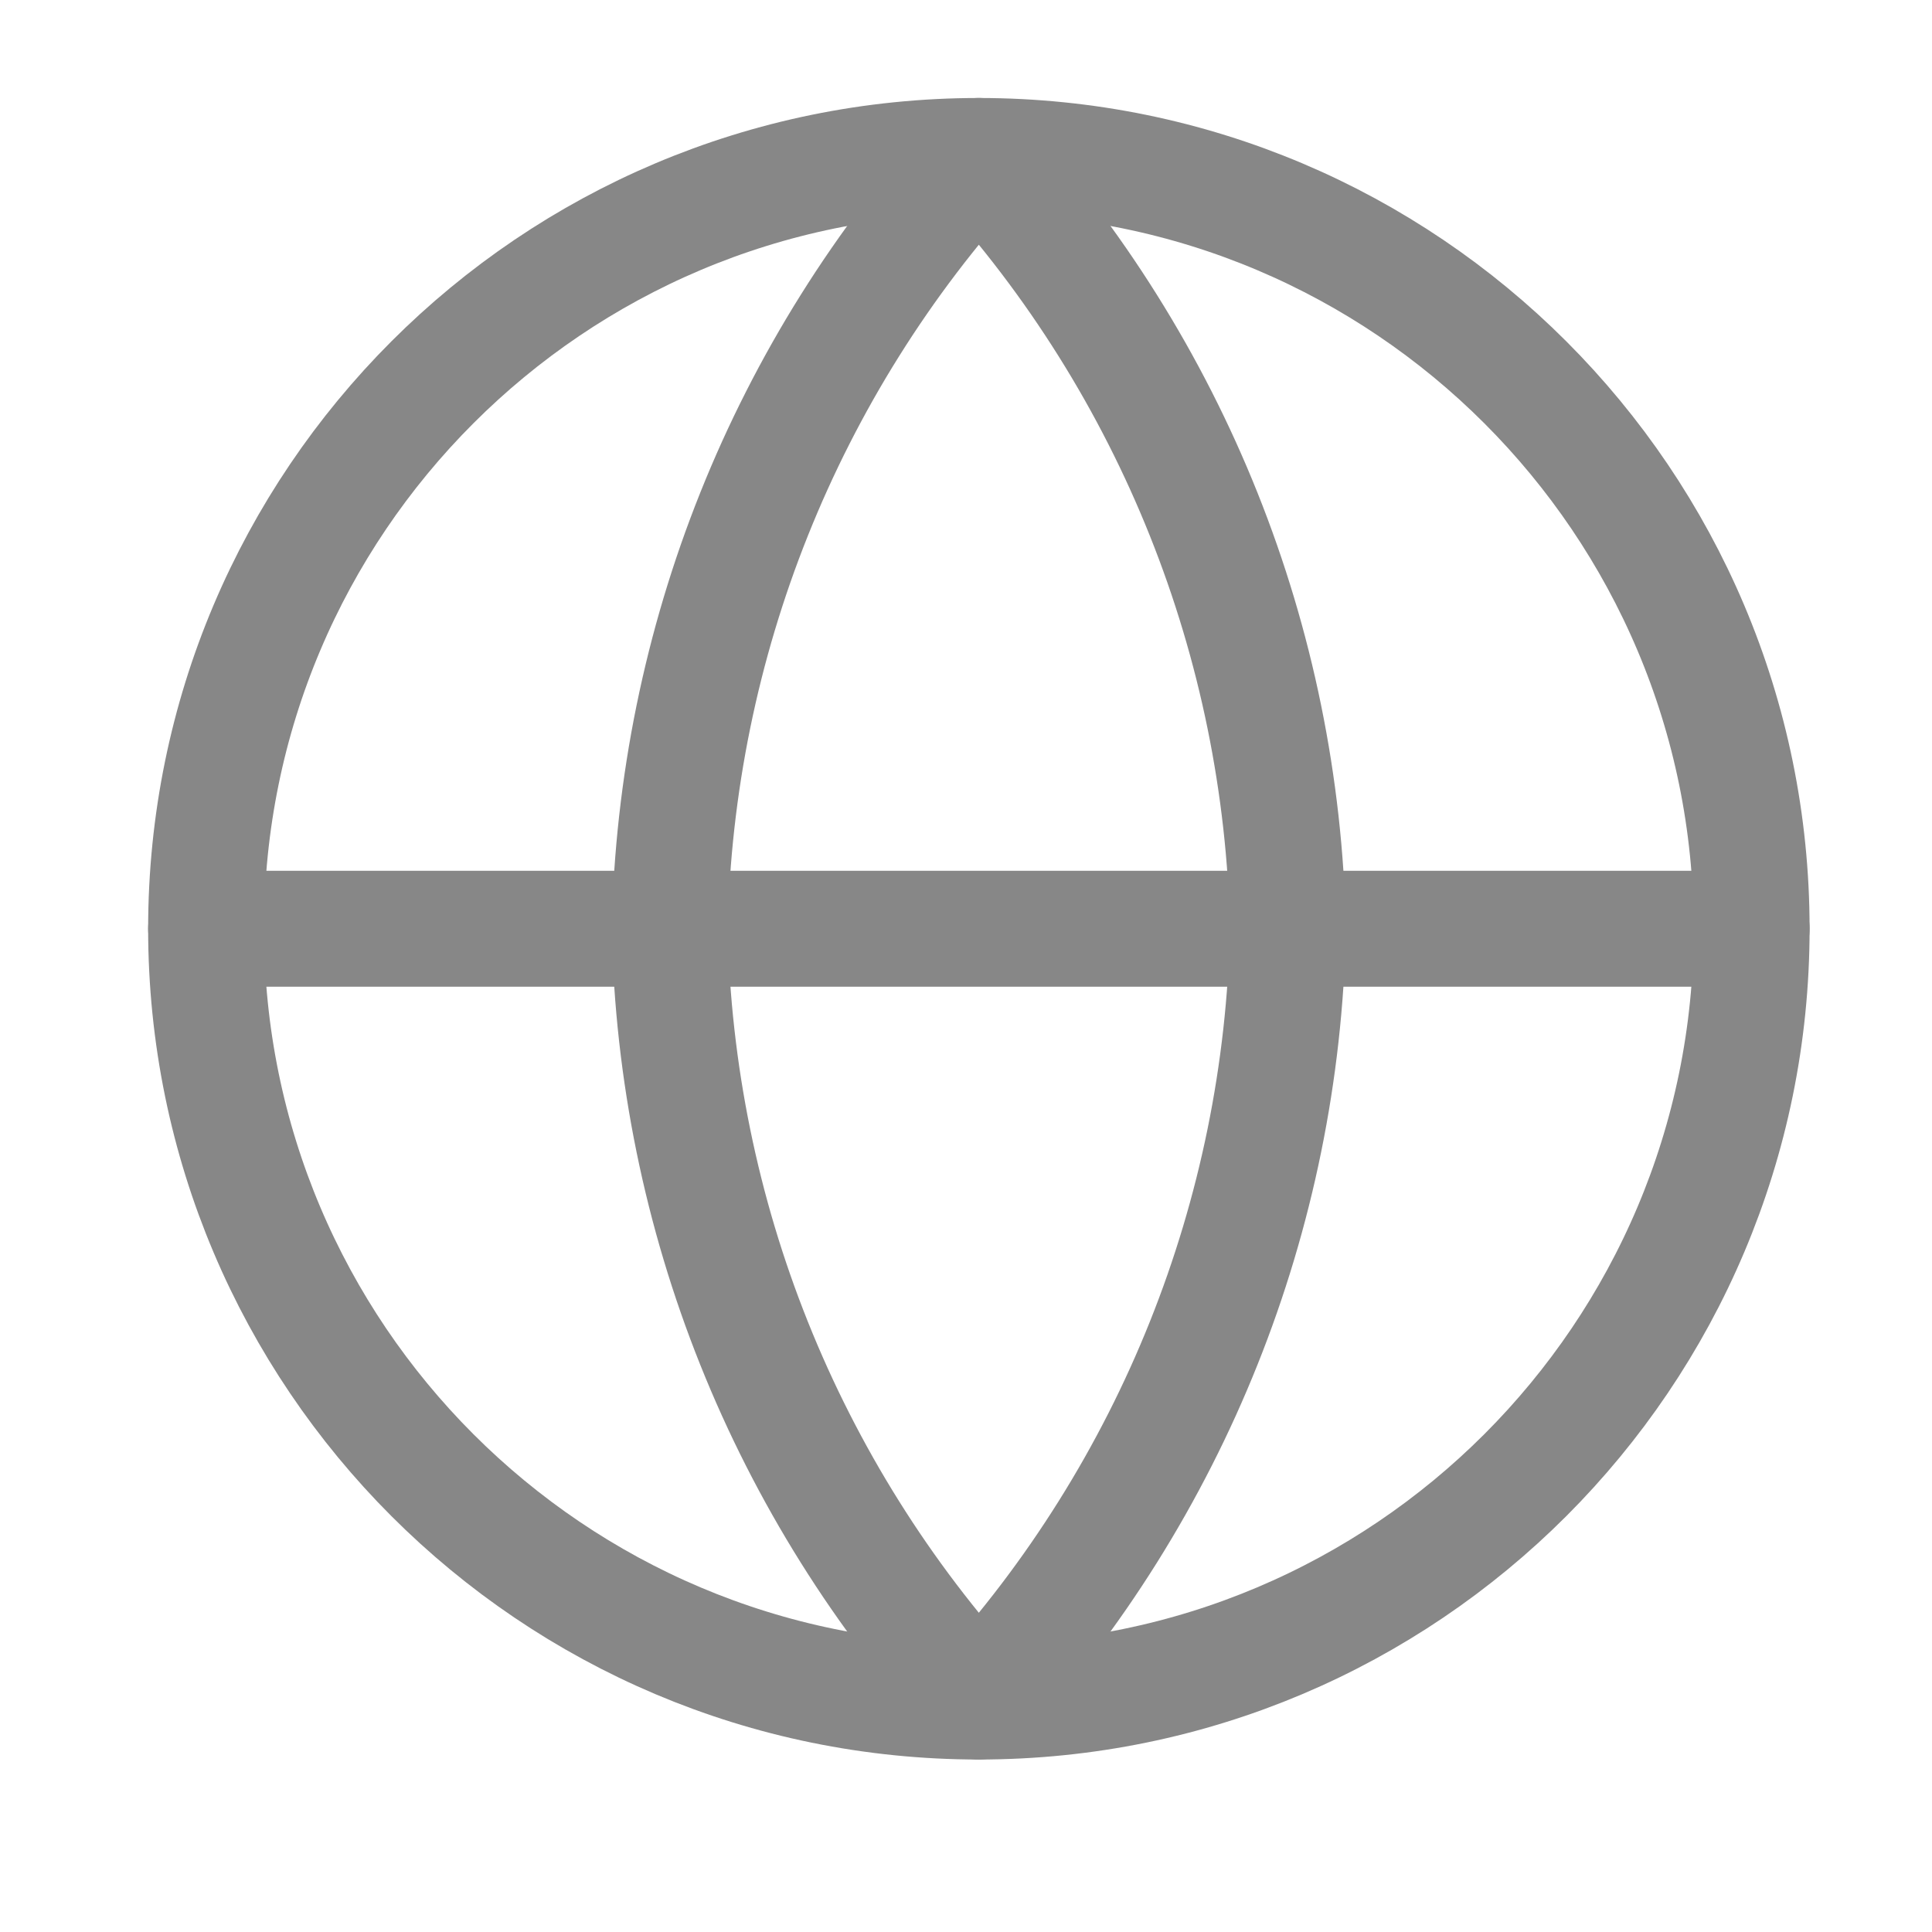
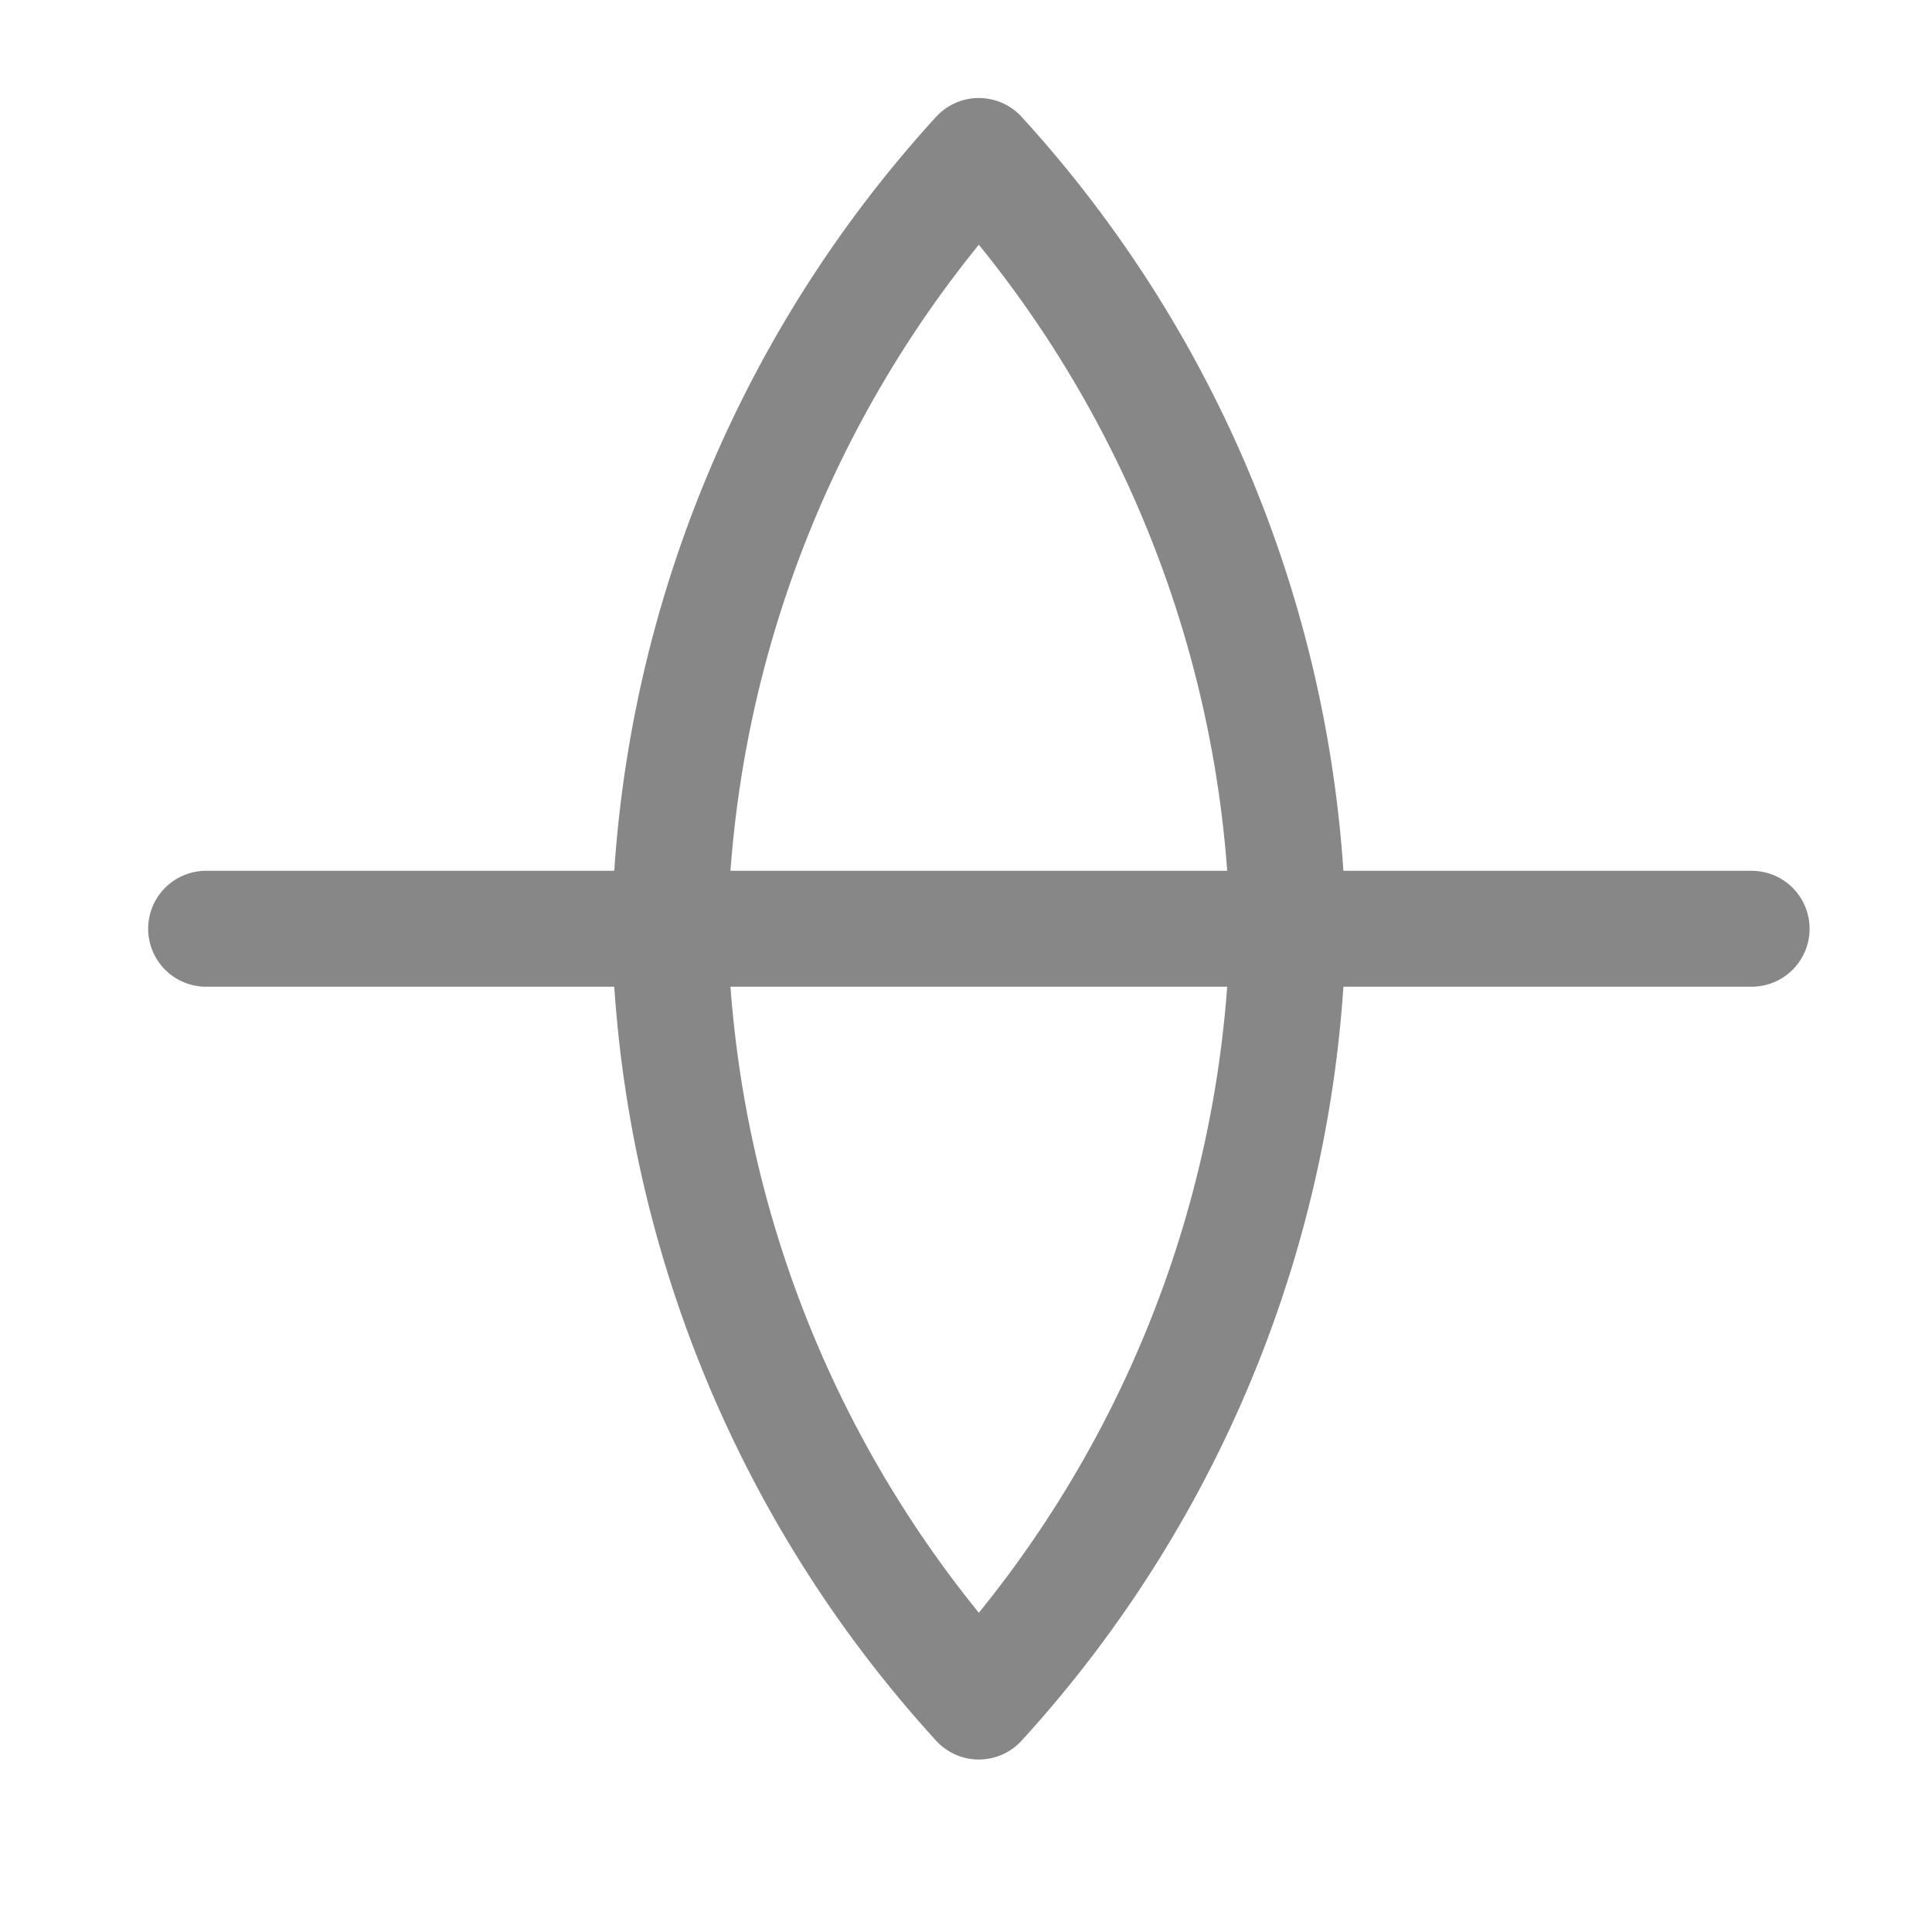
<svg xmlns="http://www.w3.org/2000/svg" width="25" height="25" viewBox="0 0 25 25" fill="none">
-   <path d="M12.666 22.018C18.189 22.018 22.666 17.54 22.666 12.018C22.666 6.495 18.189 2.018 12.666 2.018C7.144 2.018 2.667 6.495 2.667 12.018C2.667 17.54 7.144 22.018 12.666 22.018Z" stroke="#878787" stroke-width="1.5" stroke-linecap="round" stroke-linejoin="round" />
  <path d="M2.667 12.018H22.666" stroke="#878787" stroke-width="1.5" stroke-linecap="round" stroke-linejoin="round" />
  <path d="M12.666 2.018C15.168 4.756 16.589 8.31 16.666 12.018C16.589 15.726 15.168 19.279 12.666 22.018C10.165 19.279 8.744 15.726 8.666 12.018C8.744 8.31 10.165 4.756 12.666 2.018Z" stroke="#878787" stroke-width="1.5" stroke-linecap="round" stroke-linejoin="round" />
</svg>